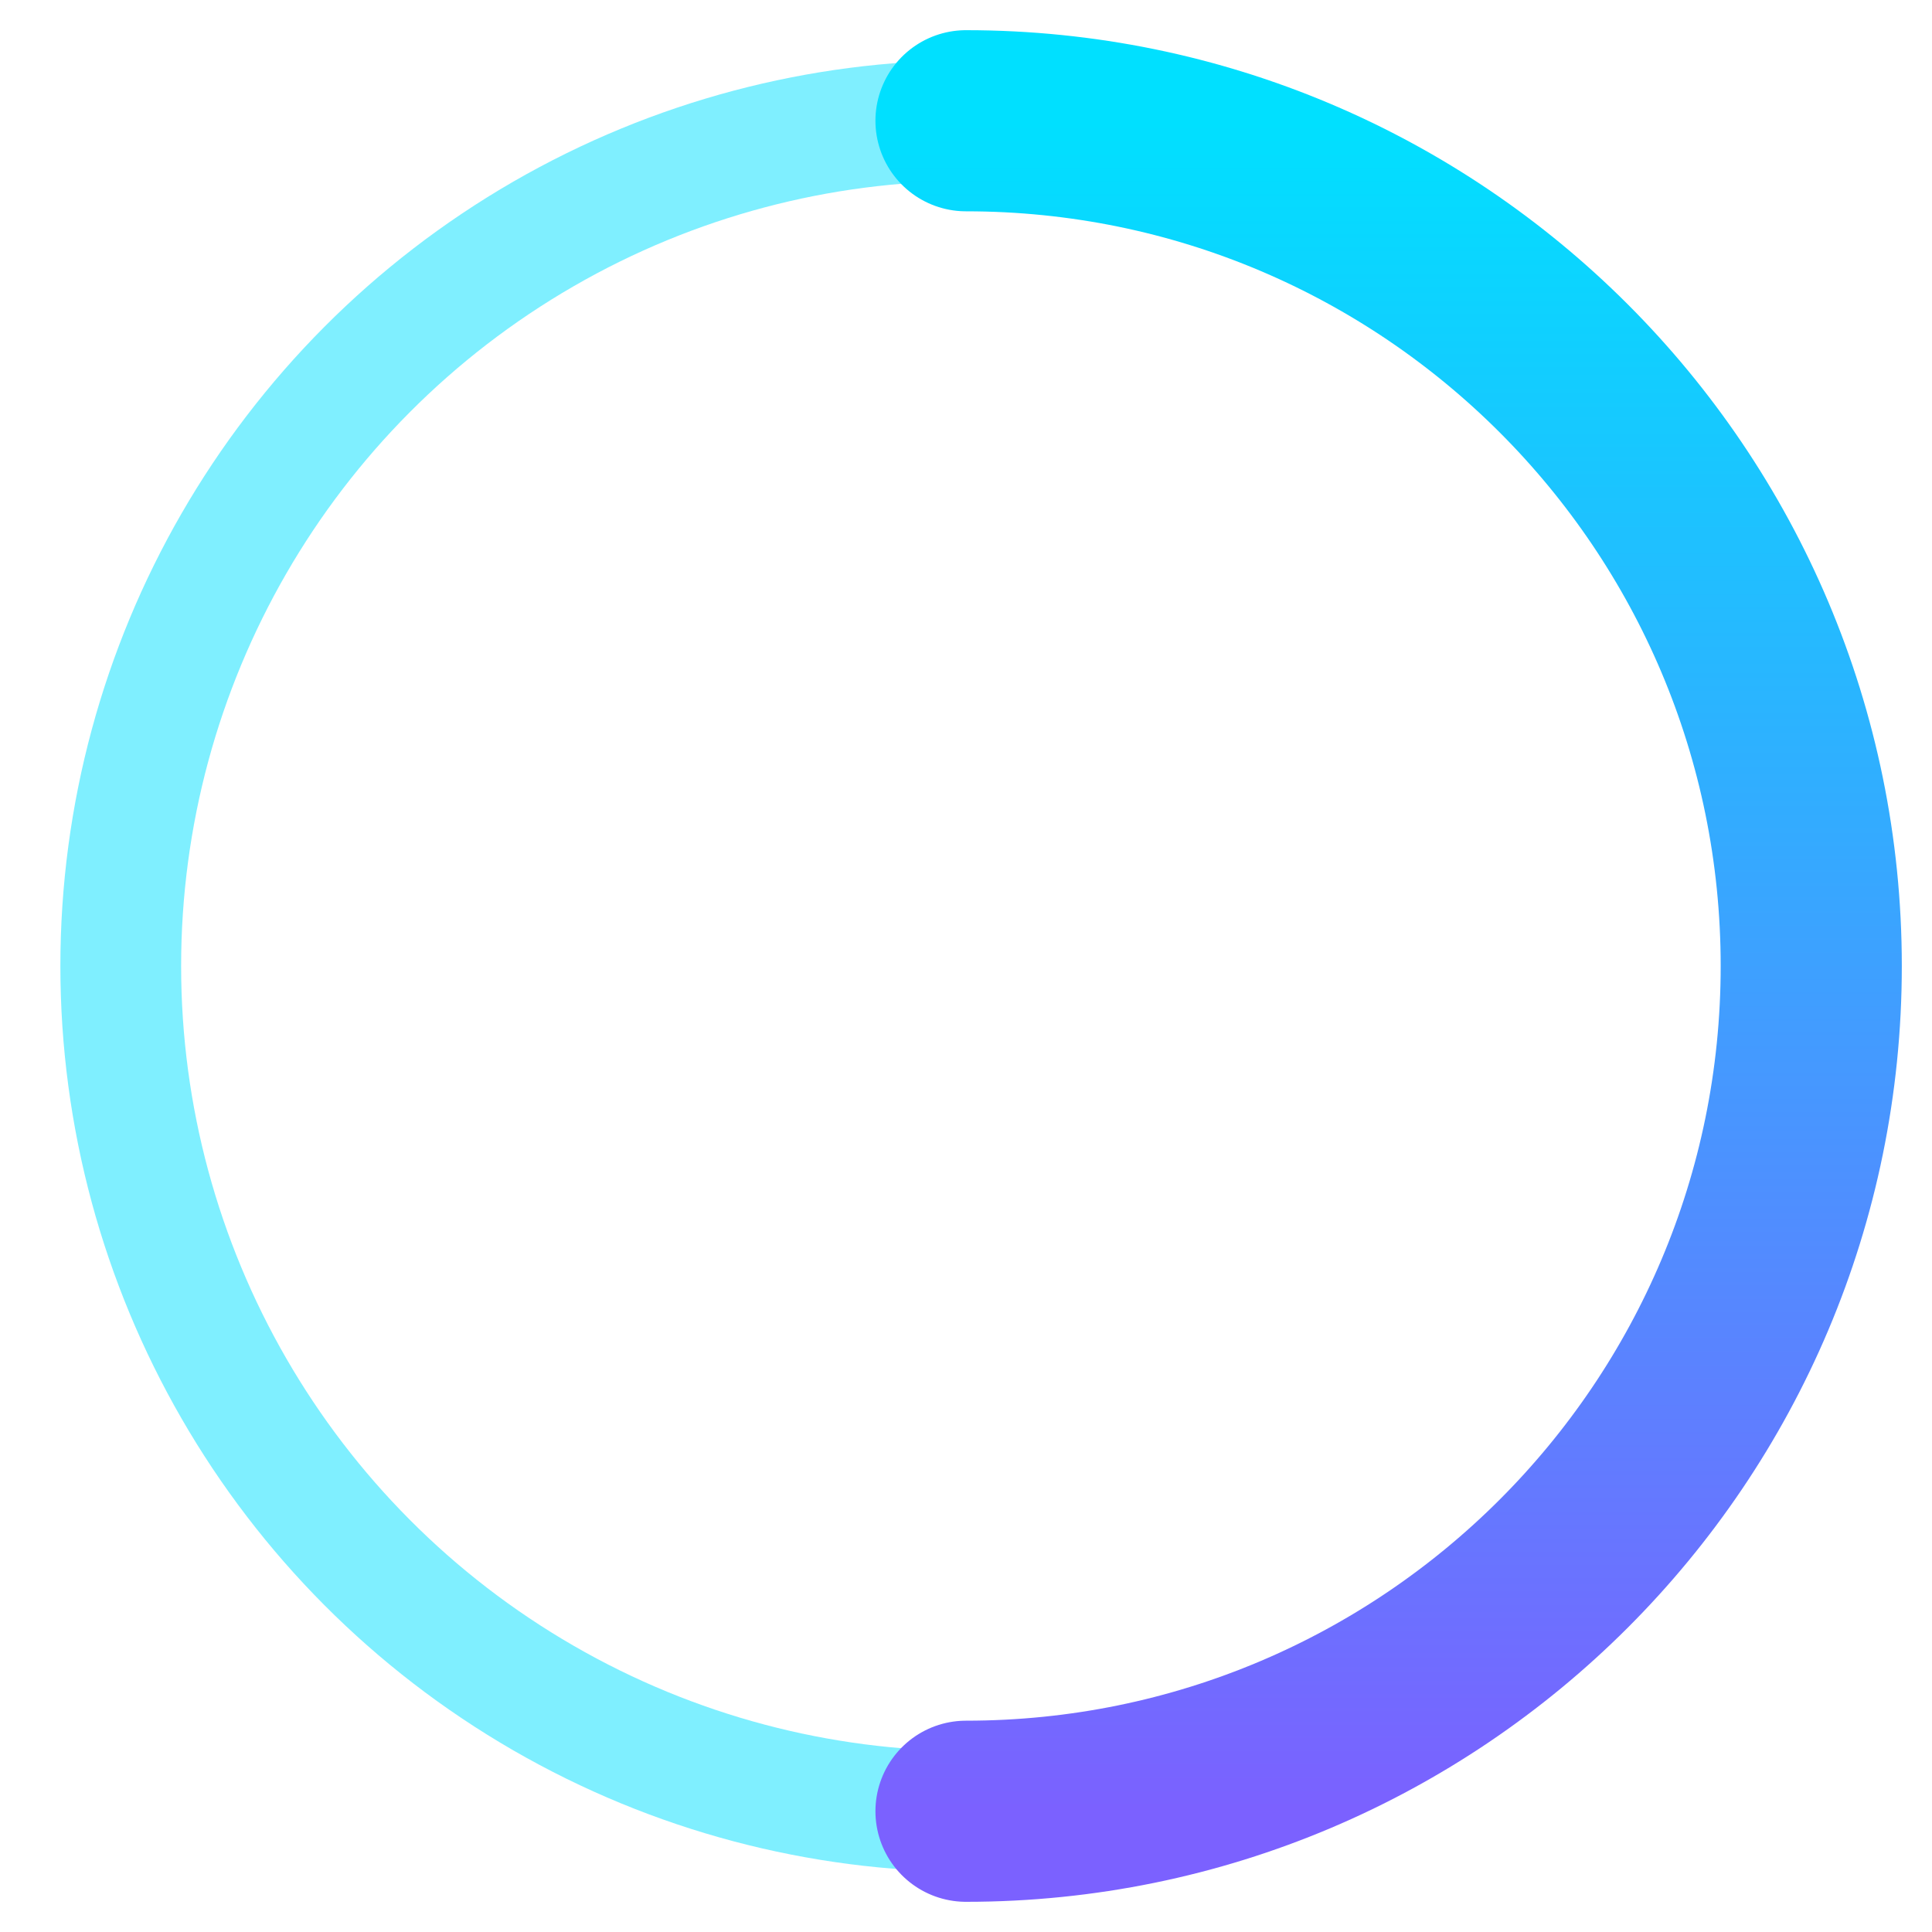
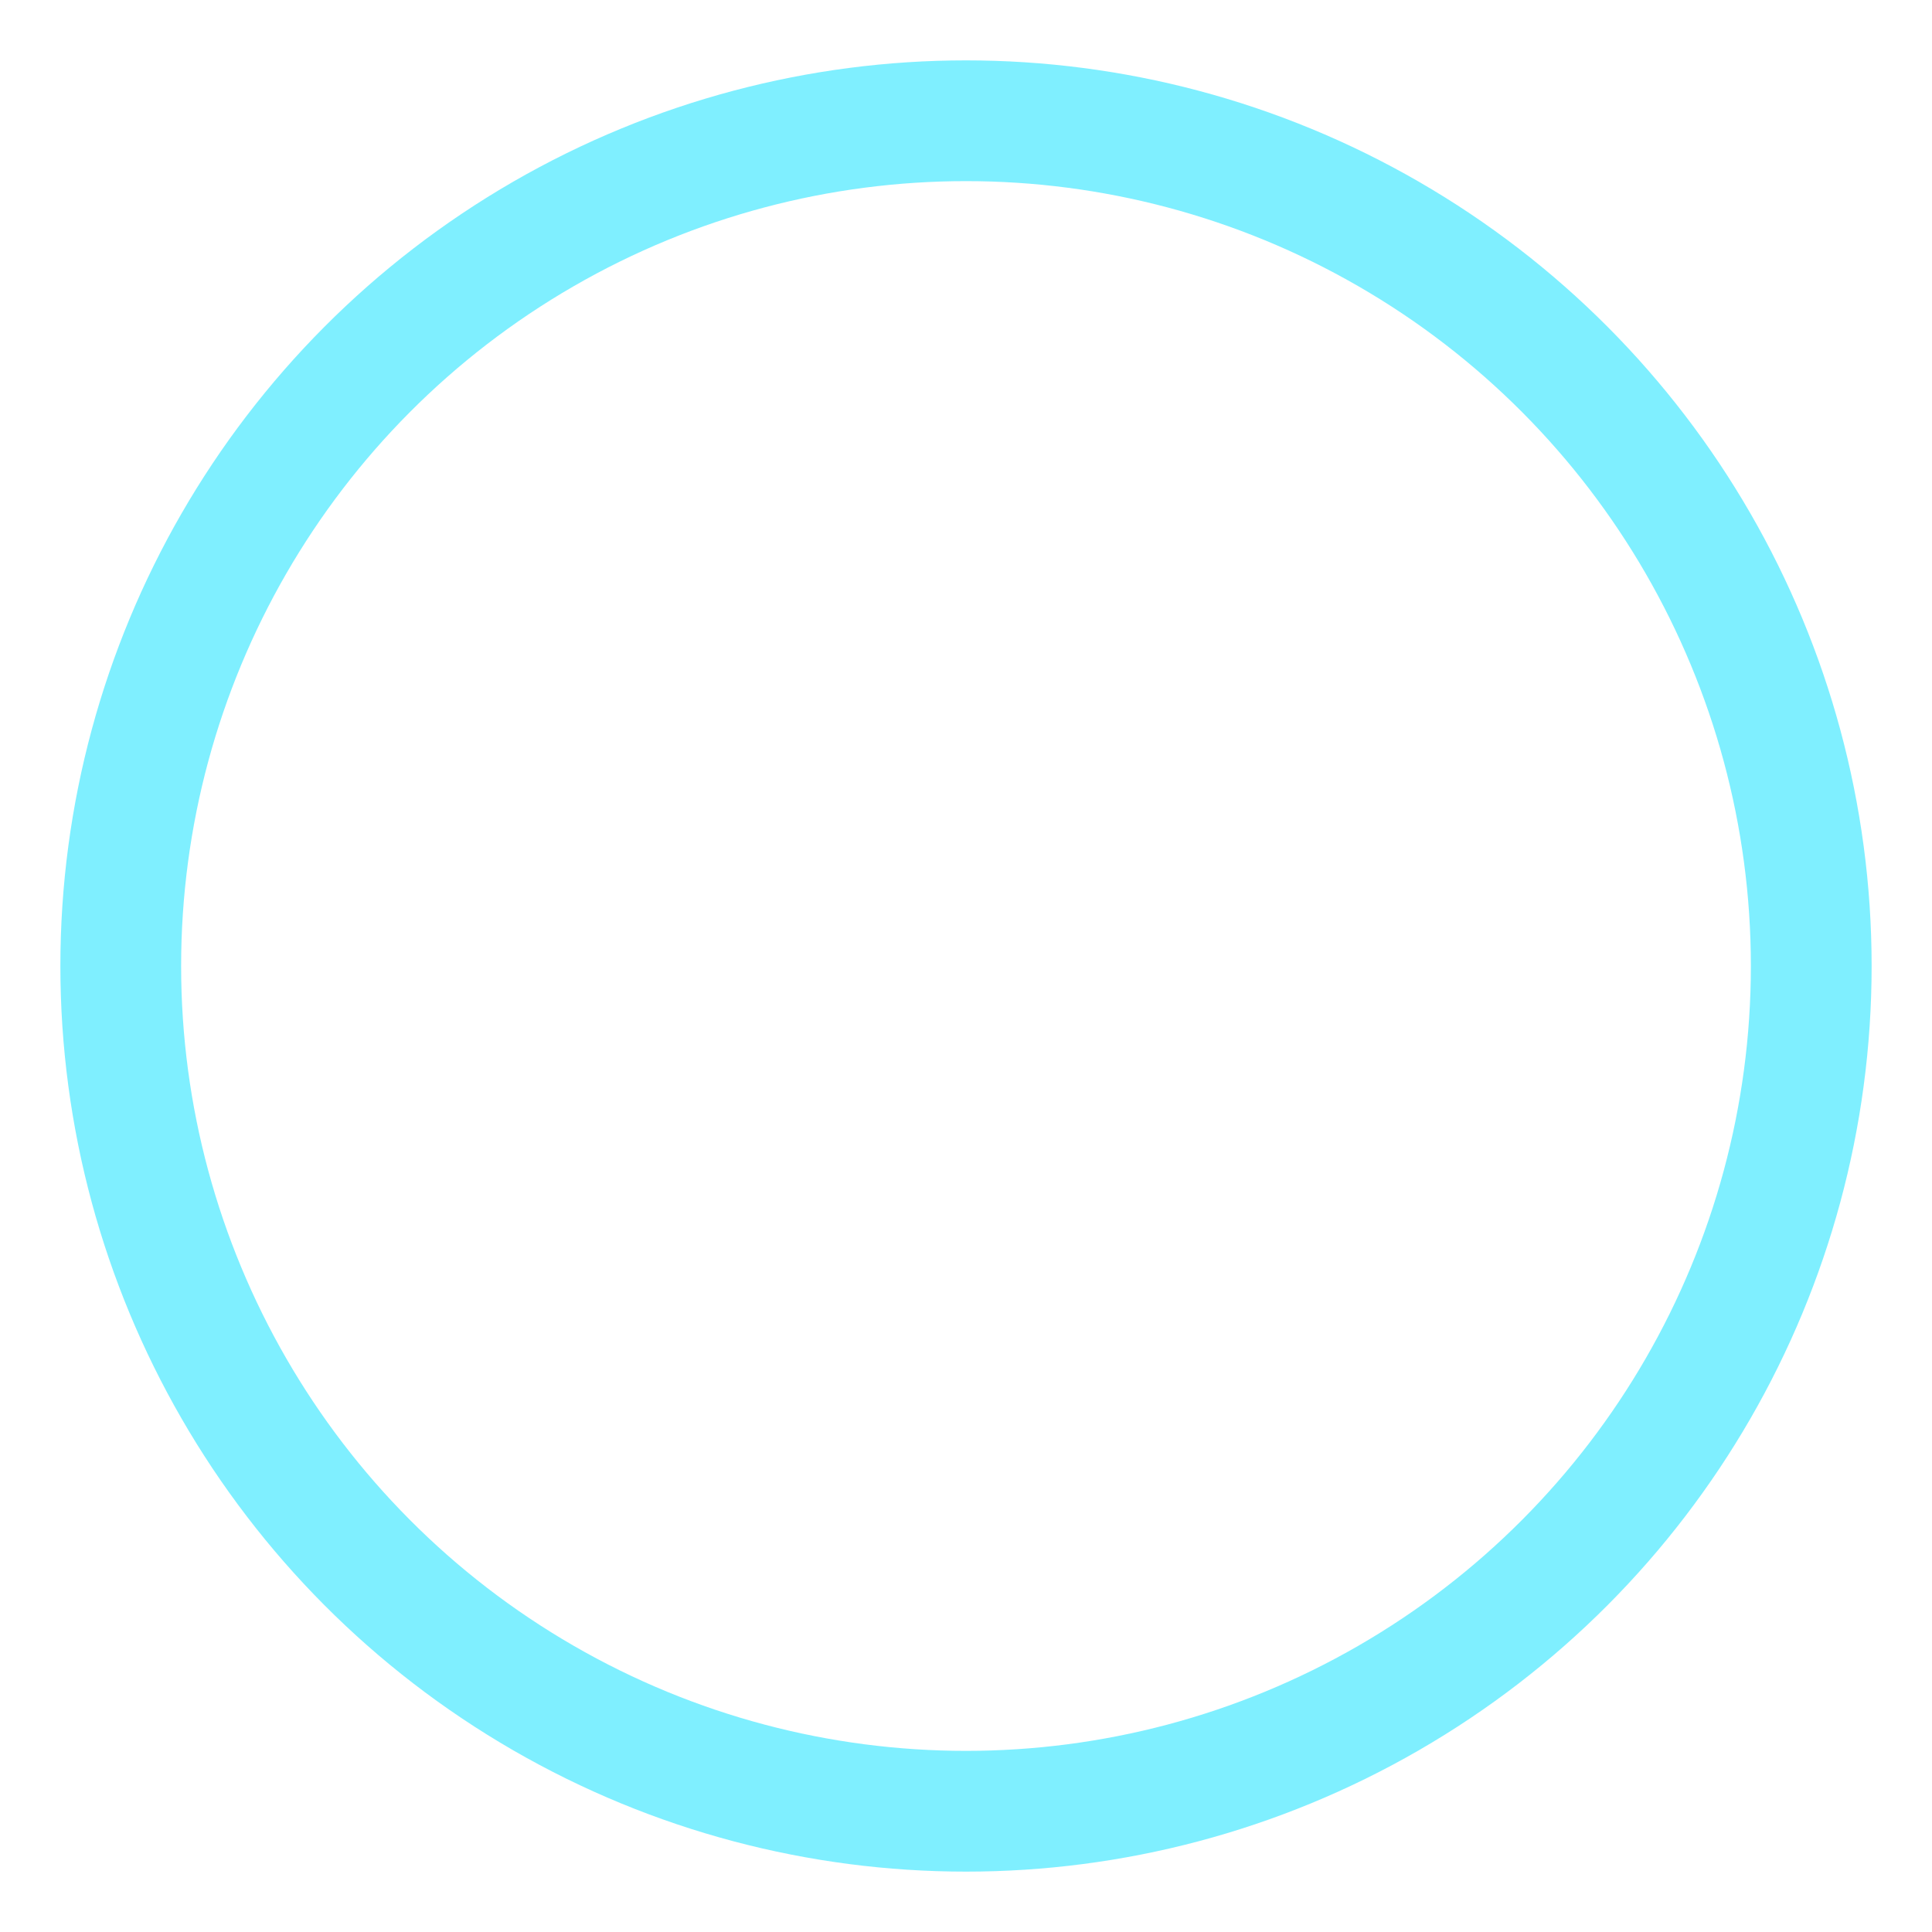
<svg xmlns="http://www.w3.org/2000/svg" width="256" height="256" viewBox="0 0 32 32" fill="none">
  <circle cx="16" cy="16" r="14" stroke="#00E0FF" stroke-width="2" stroke-opacity="0.5" />
-   <path d="M16 30C23.732 30 30 23.732 30 16C30 8.268 23.732 2 16 2" stroke="url(#paint0_linear_logo)" stroke-width="3" stroke-linecap="round" />
  <defs>
    <linearGradient id="paint0_linear_logo" x1="16" y1="2" x2="16" y2="30" gradientUnits="userSpaceOnUse">
      <stop stop-color="#00E0FF" />
      <stop offset="1" stop-color="#7B61FF" />
    </linearGradient>
  </defs>
</svg>